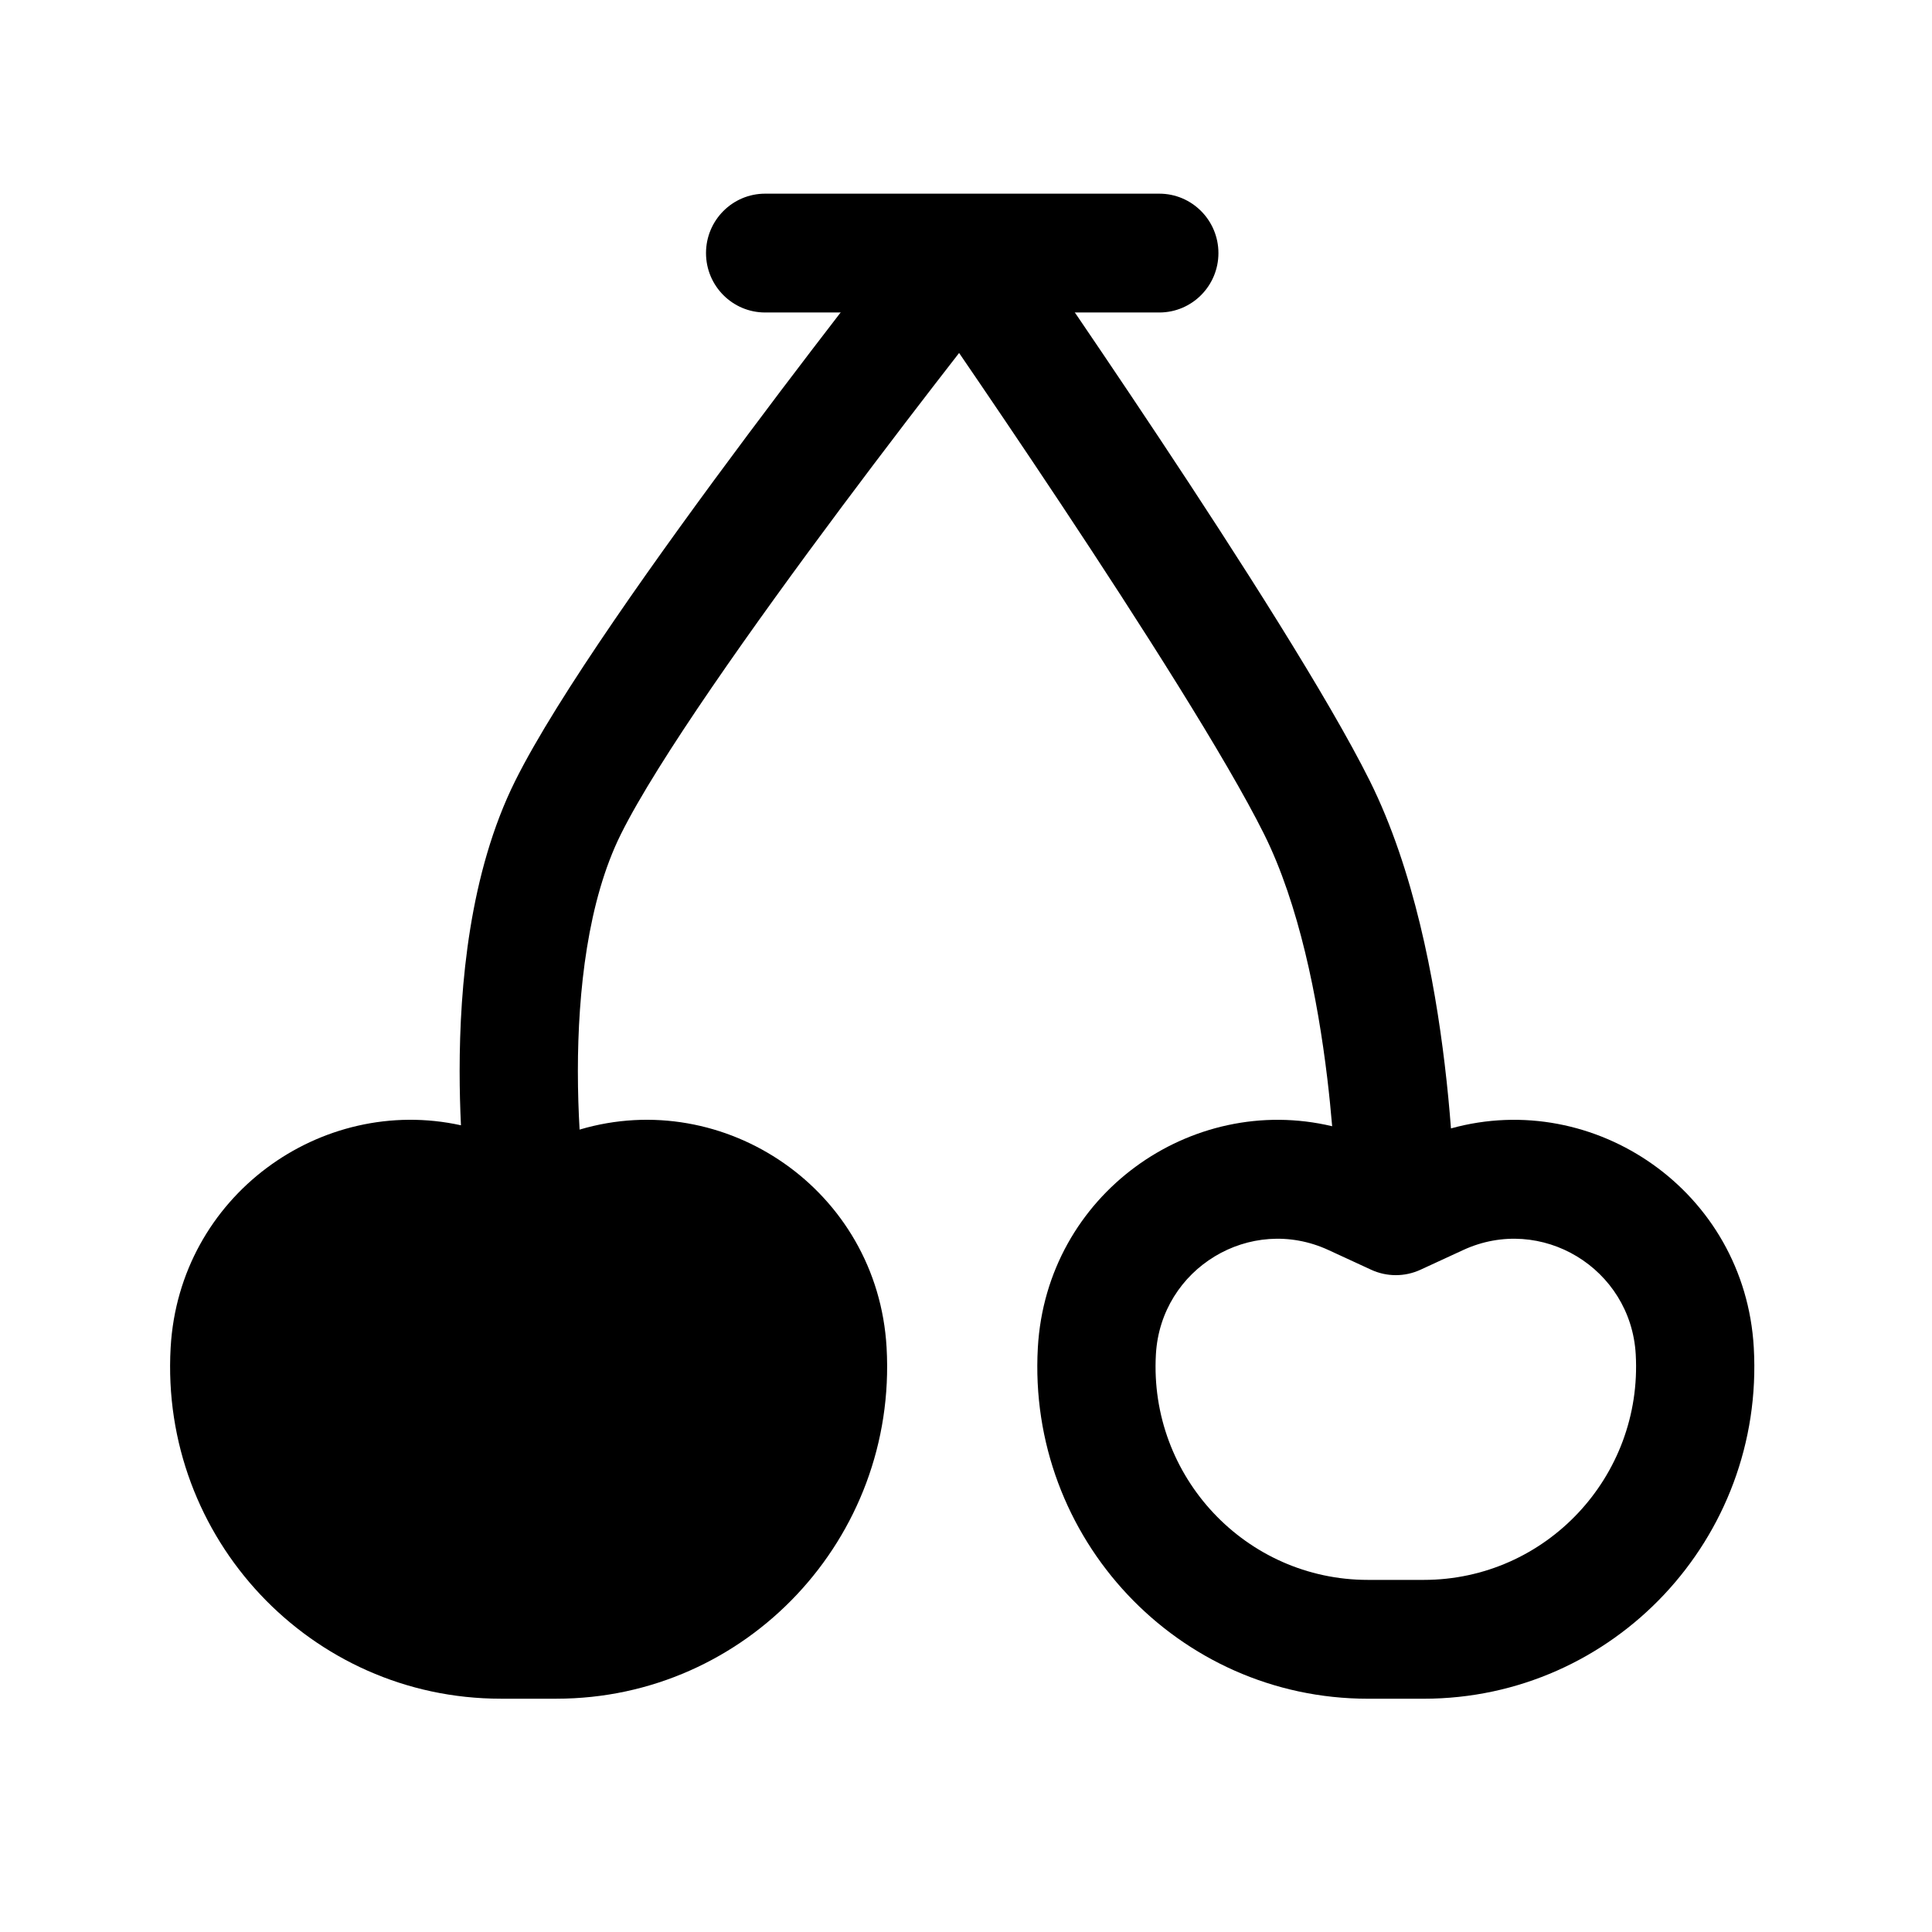
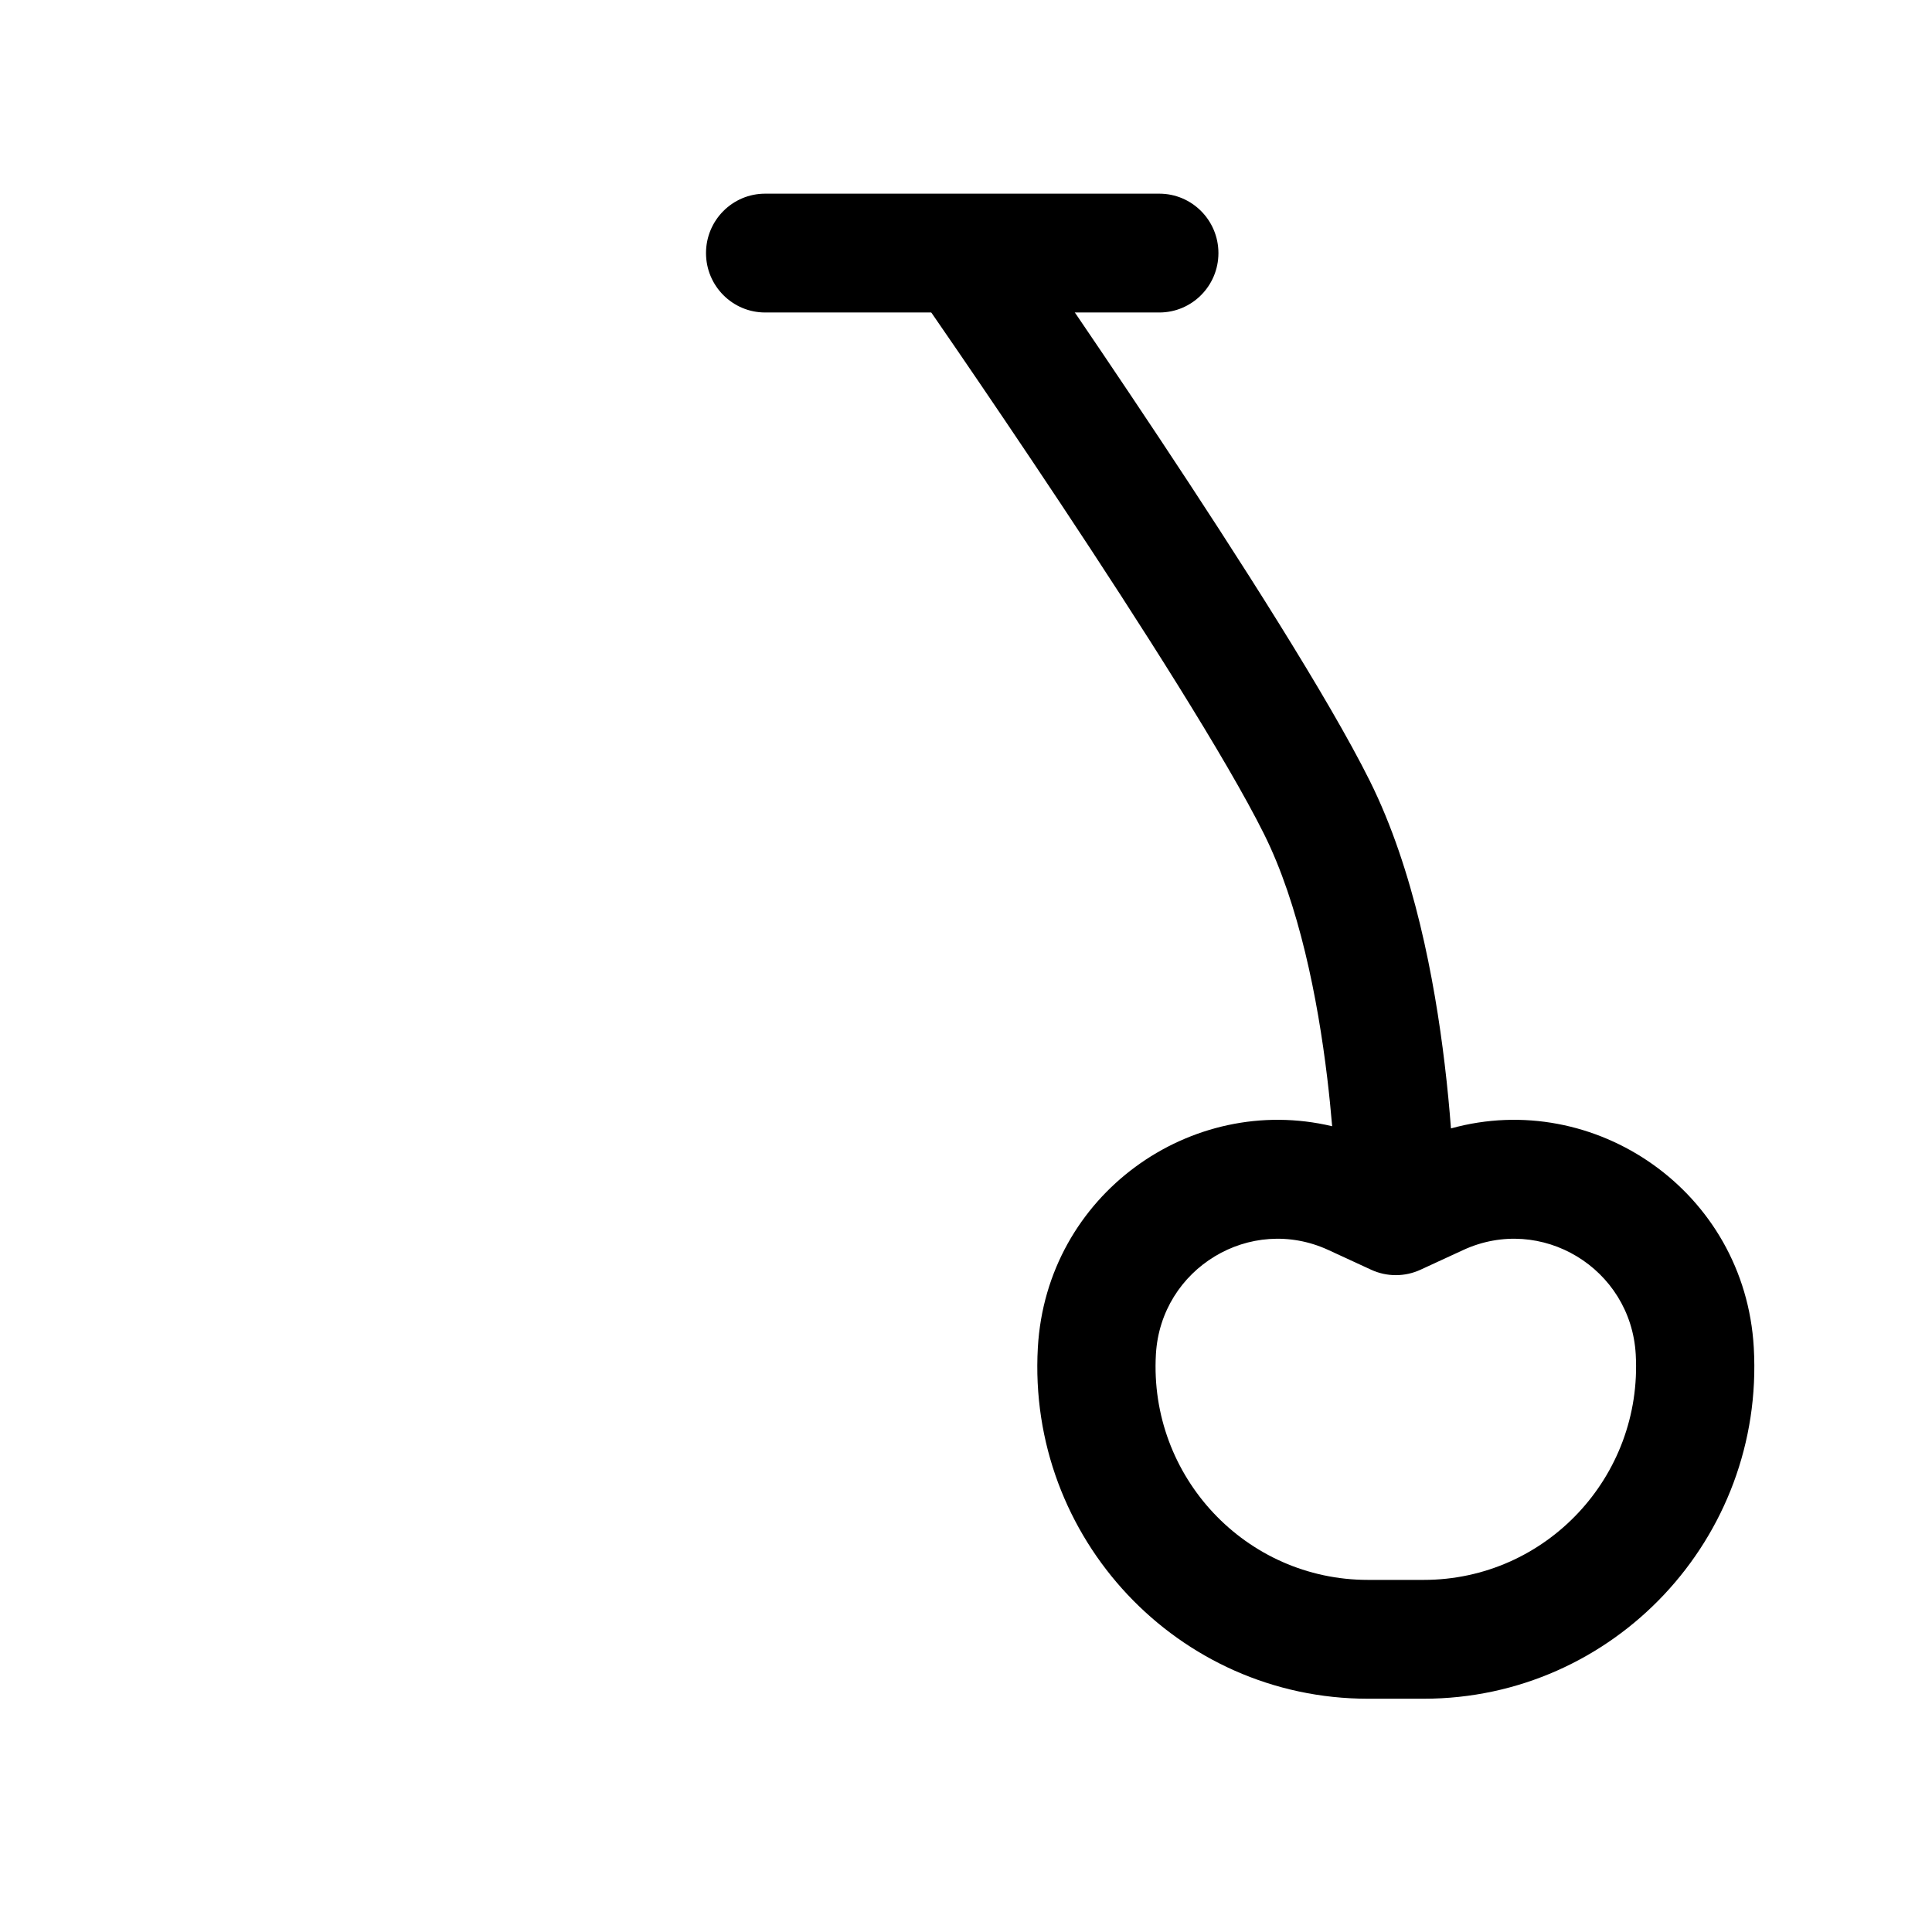
<svg xmlns="http://www.w3.org/2000/svg" fill="#000000" width="800px" height="800px" version="1.1" viewBox="144 144 512 512">
  <g fill-rule="evenodd">
-     <path d="m308.55 365.05c9.691-19.477 34.867-55.035 58.586-86.809 11.672-15.641 22.707-29.984 30.824-40.426 4.059-5.219 7.383-9.457 9.688-12.387 1.156-1.465 2.055-2.602 2.664-3.367l0.918-1.16-12.234-9.836c-12.234-9.836-12.234-9.836-12.238-9.832l-0.965 1.215c-0.625 0.789-1.539 1.949-2.715 3.438-2.344 2.973-5.711 7.266-9.812 12.543-8.203 10.551-19.371 25.07-31.199 40.918-23.293 31.203-50.348 69.113-61.547 91.621-12.109 24.336-14.711 54.383-14.711 76.871 0 5.109 0.137 9.945 0.348 14.371-37.047-8.145-74.648 18.719-76.934 58.898-2.875 50.516 37.121 93.062 87.477 93.062h14.777c50.359 0 90.352-42.547 87.48-93.062-2.379-41.781-42.945-69.164-81.359-57.754-0.27-4.664-0.453-9.91-0.453-15.516 0-21.102 2.625-45.141 11.406-62.789z" />
    <path d="m451.21 260.07c20.773 31.305 44.859 68.875 55.82 90.906 11.676 23.461 17.148 52.68 19.82 74.988 0.742 6.18 1.281 11.949 1.672 17.078 38.086-10.562 77.898 16.691 80.25 58.074 2.875 50.516-37.117 93.062-87.477 93.062h-14.777c-50.355 0-90.352-42.547-87.477-93.062 2.305-40.566 40.609-67.559 77.996-58.652-0.336-3.941-0.758-8.223-1.297-12.738-2.551-21.277-7.523-46.145-16.742-64.668-9.93-19.953-32.852-55.855-53.863-87.523-10.395-15.664-20.145-30.031-27.297-40.484-3.574-5.227-6.5-9.469-8.527-12.406l-2.336-3.375-0.801-1.152s-0.012-0.016 12.824-9.043l12.836-9.027 0.844 1.211 2.375 3.426c2.051 2.973 5.004 7.258 8.609 12.527 7.211 10.539 17.047 25.035 27.547 40.859zm44.84 215.2c-20.676-9.539-44.426 4.816-45.723 27.641-1.844 32.449 23.844 59.777 56.191 59.777h14.777c32.348 0 58.035-27.328 56.191-59.777-1.297-22.824-25.047-37.18-45.723-27.641l-11.32 5.223c-4.148 1.914-8.926 1.914-13.074 0z" />
    <path d="m331.1 211.07c0-8.695 7.016-15.746 15.668-15.746h104.46c8.652 0 15.668 7.051 15.668 15.746 0 8.695-7.016 15.742-15.668 15.742h-104.46c-8.652 0-15.668-7.047-15.668-15.742z" />
  </g>
</svg>